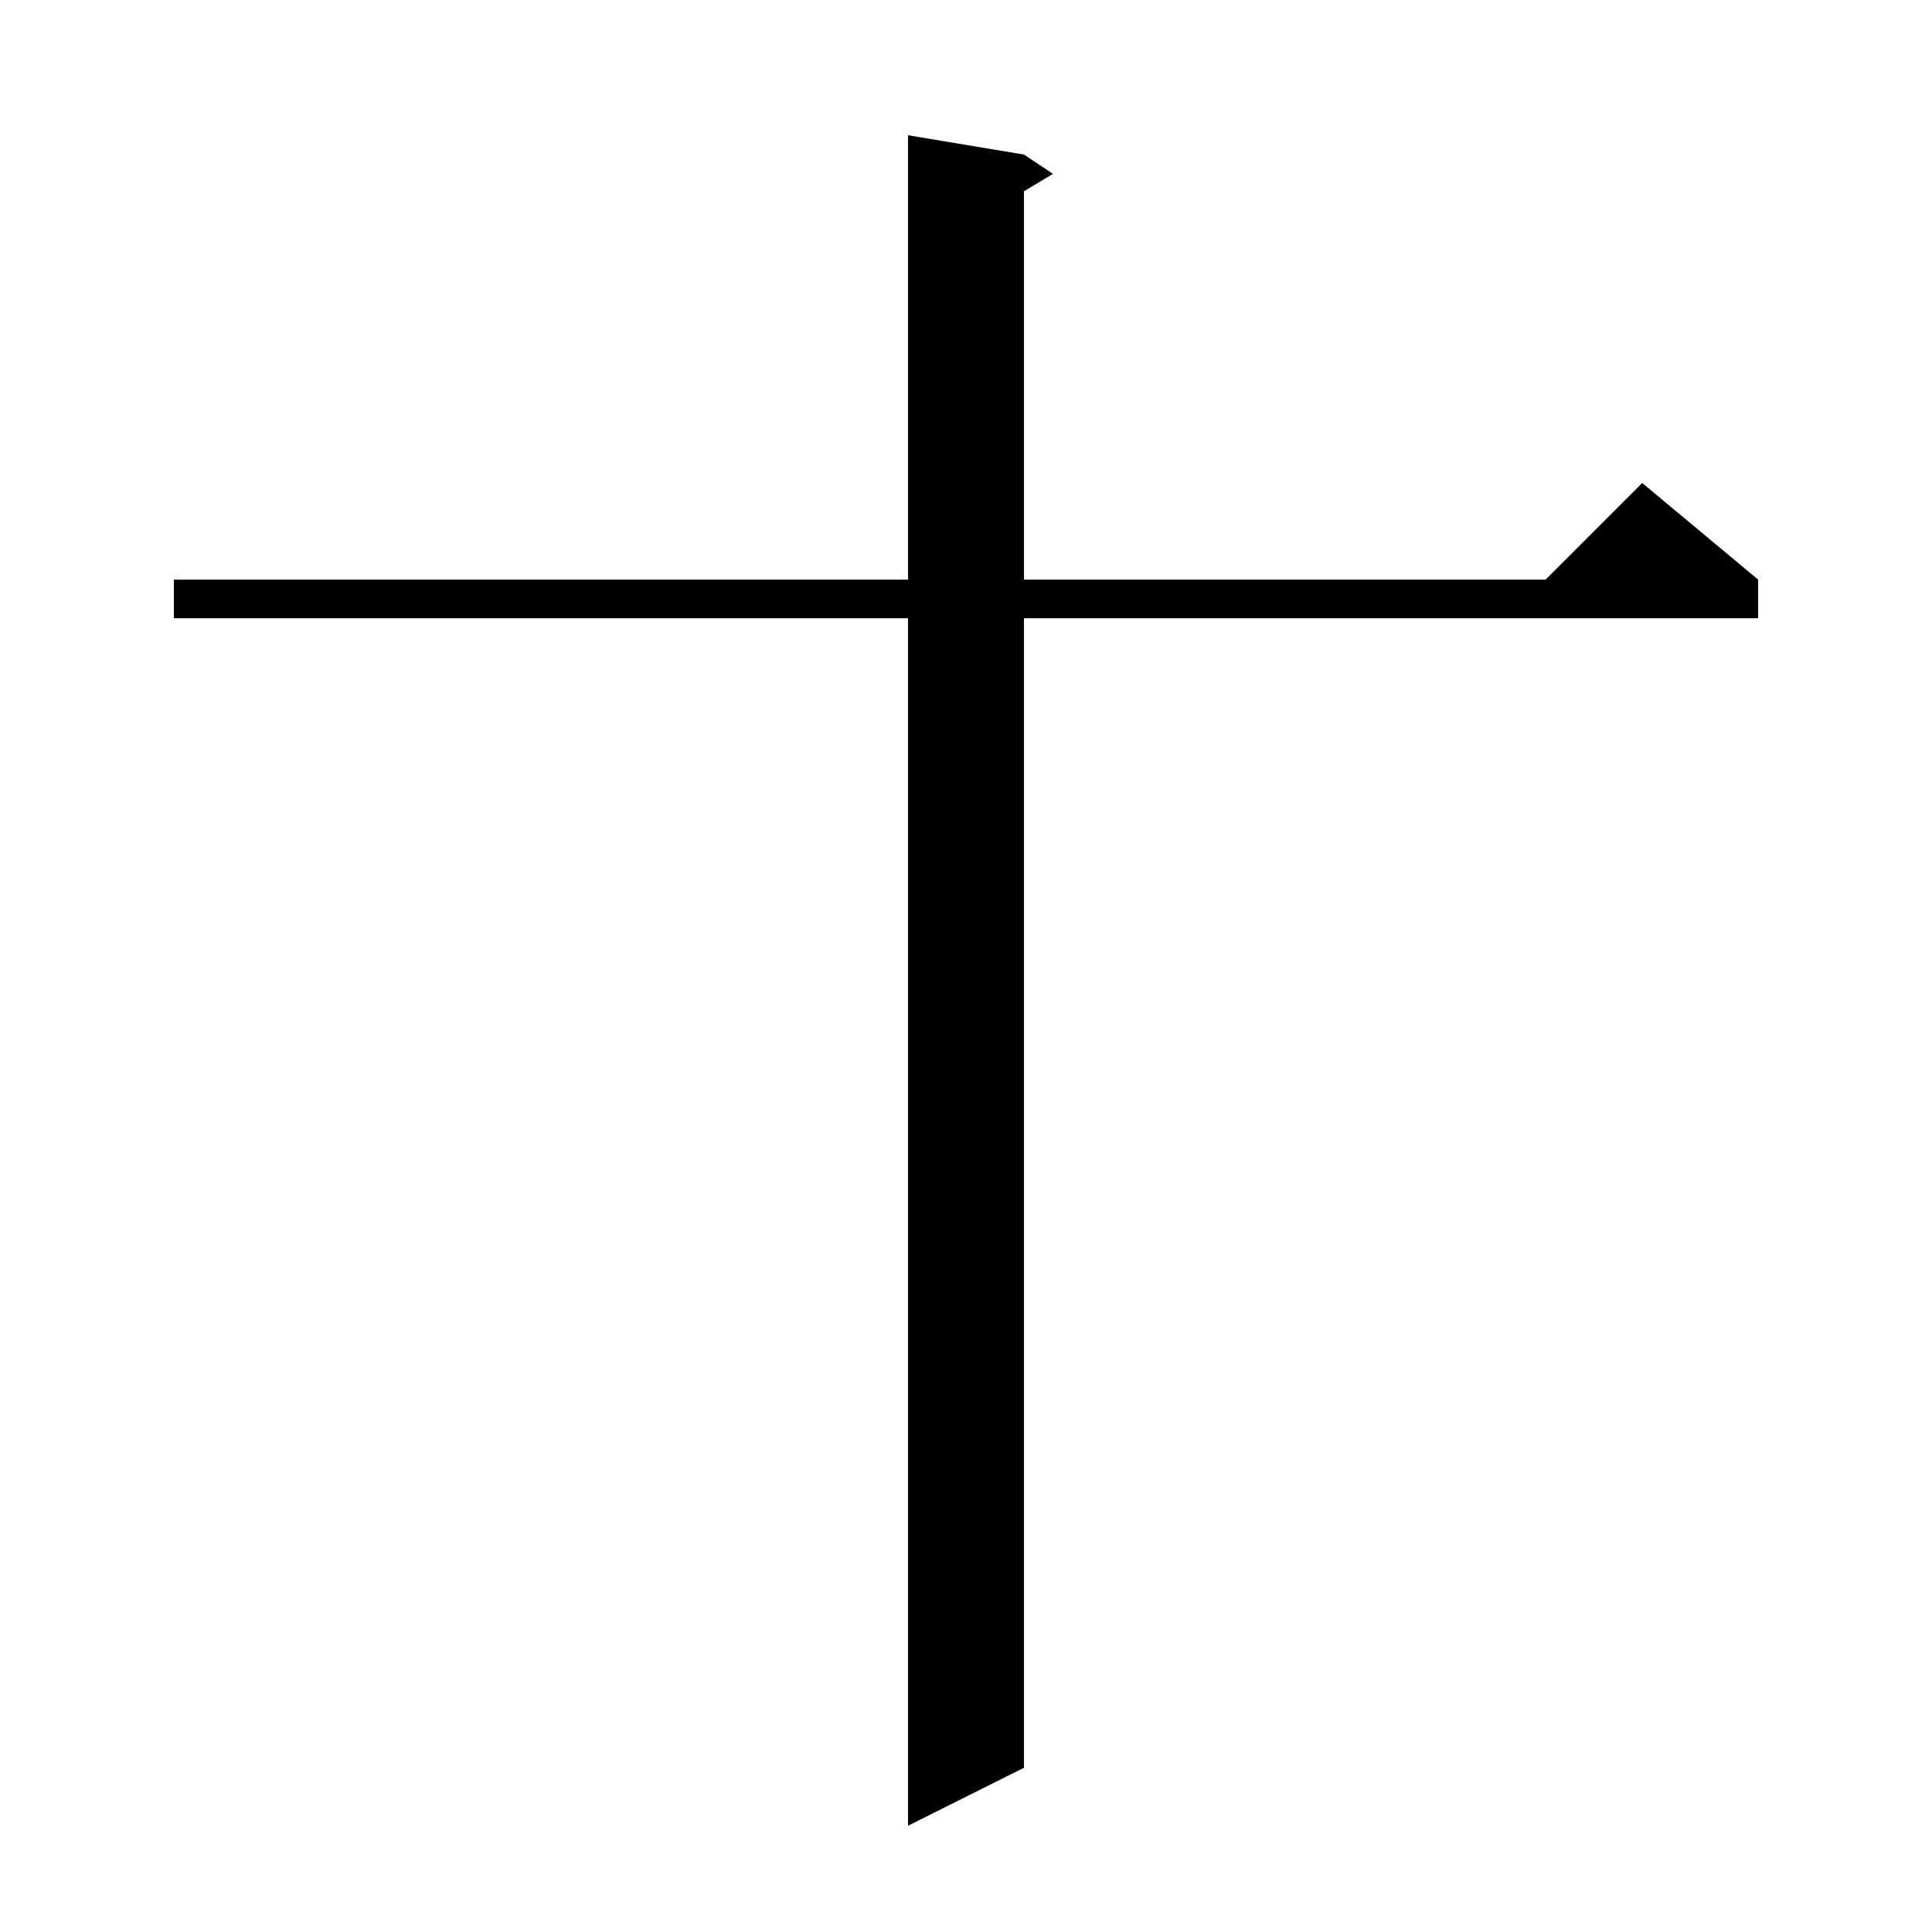
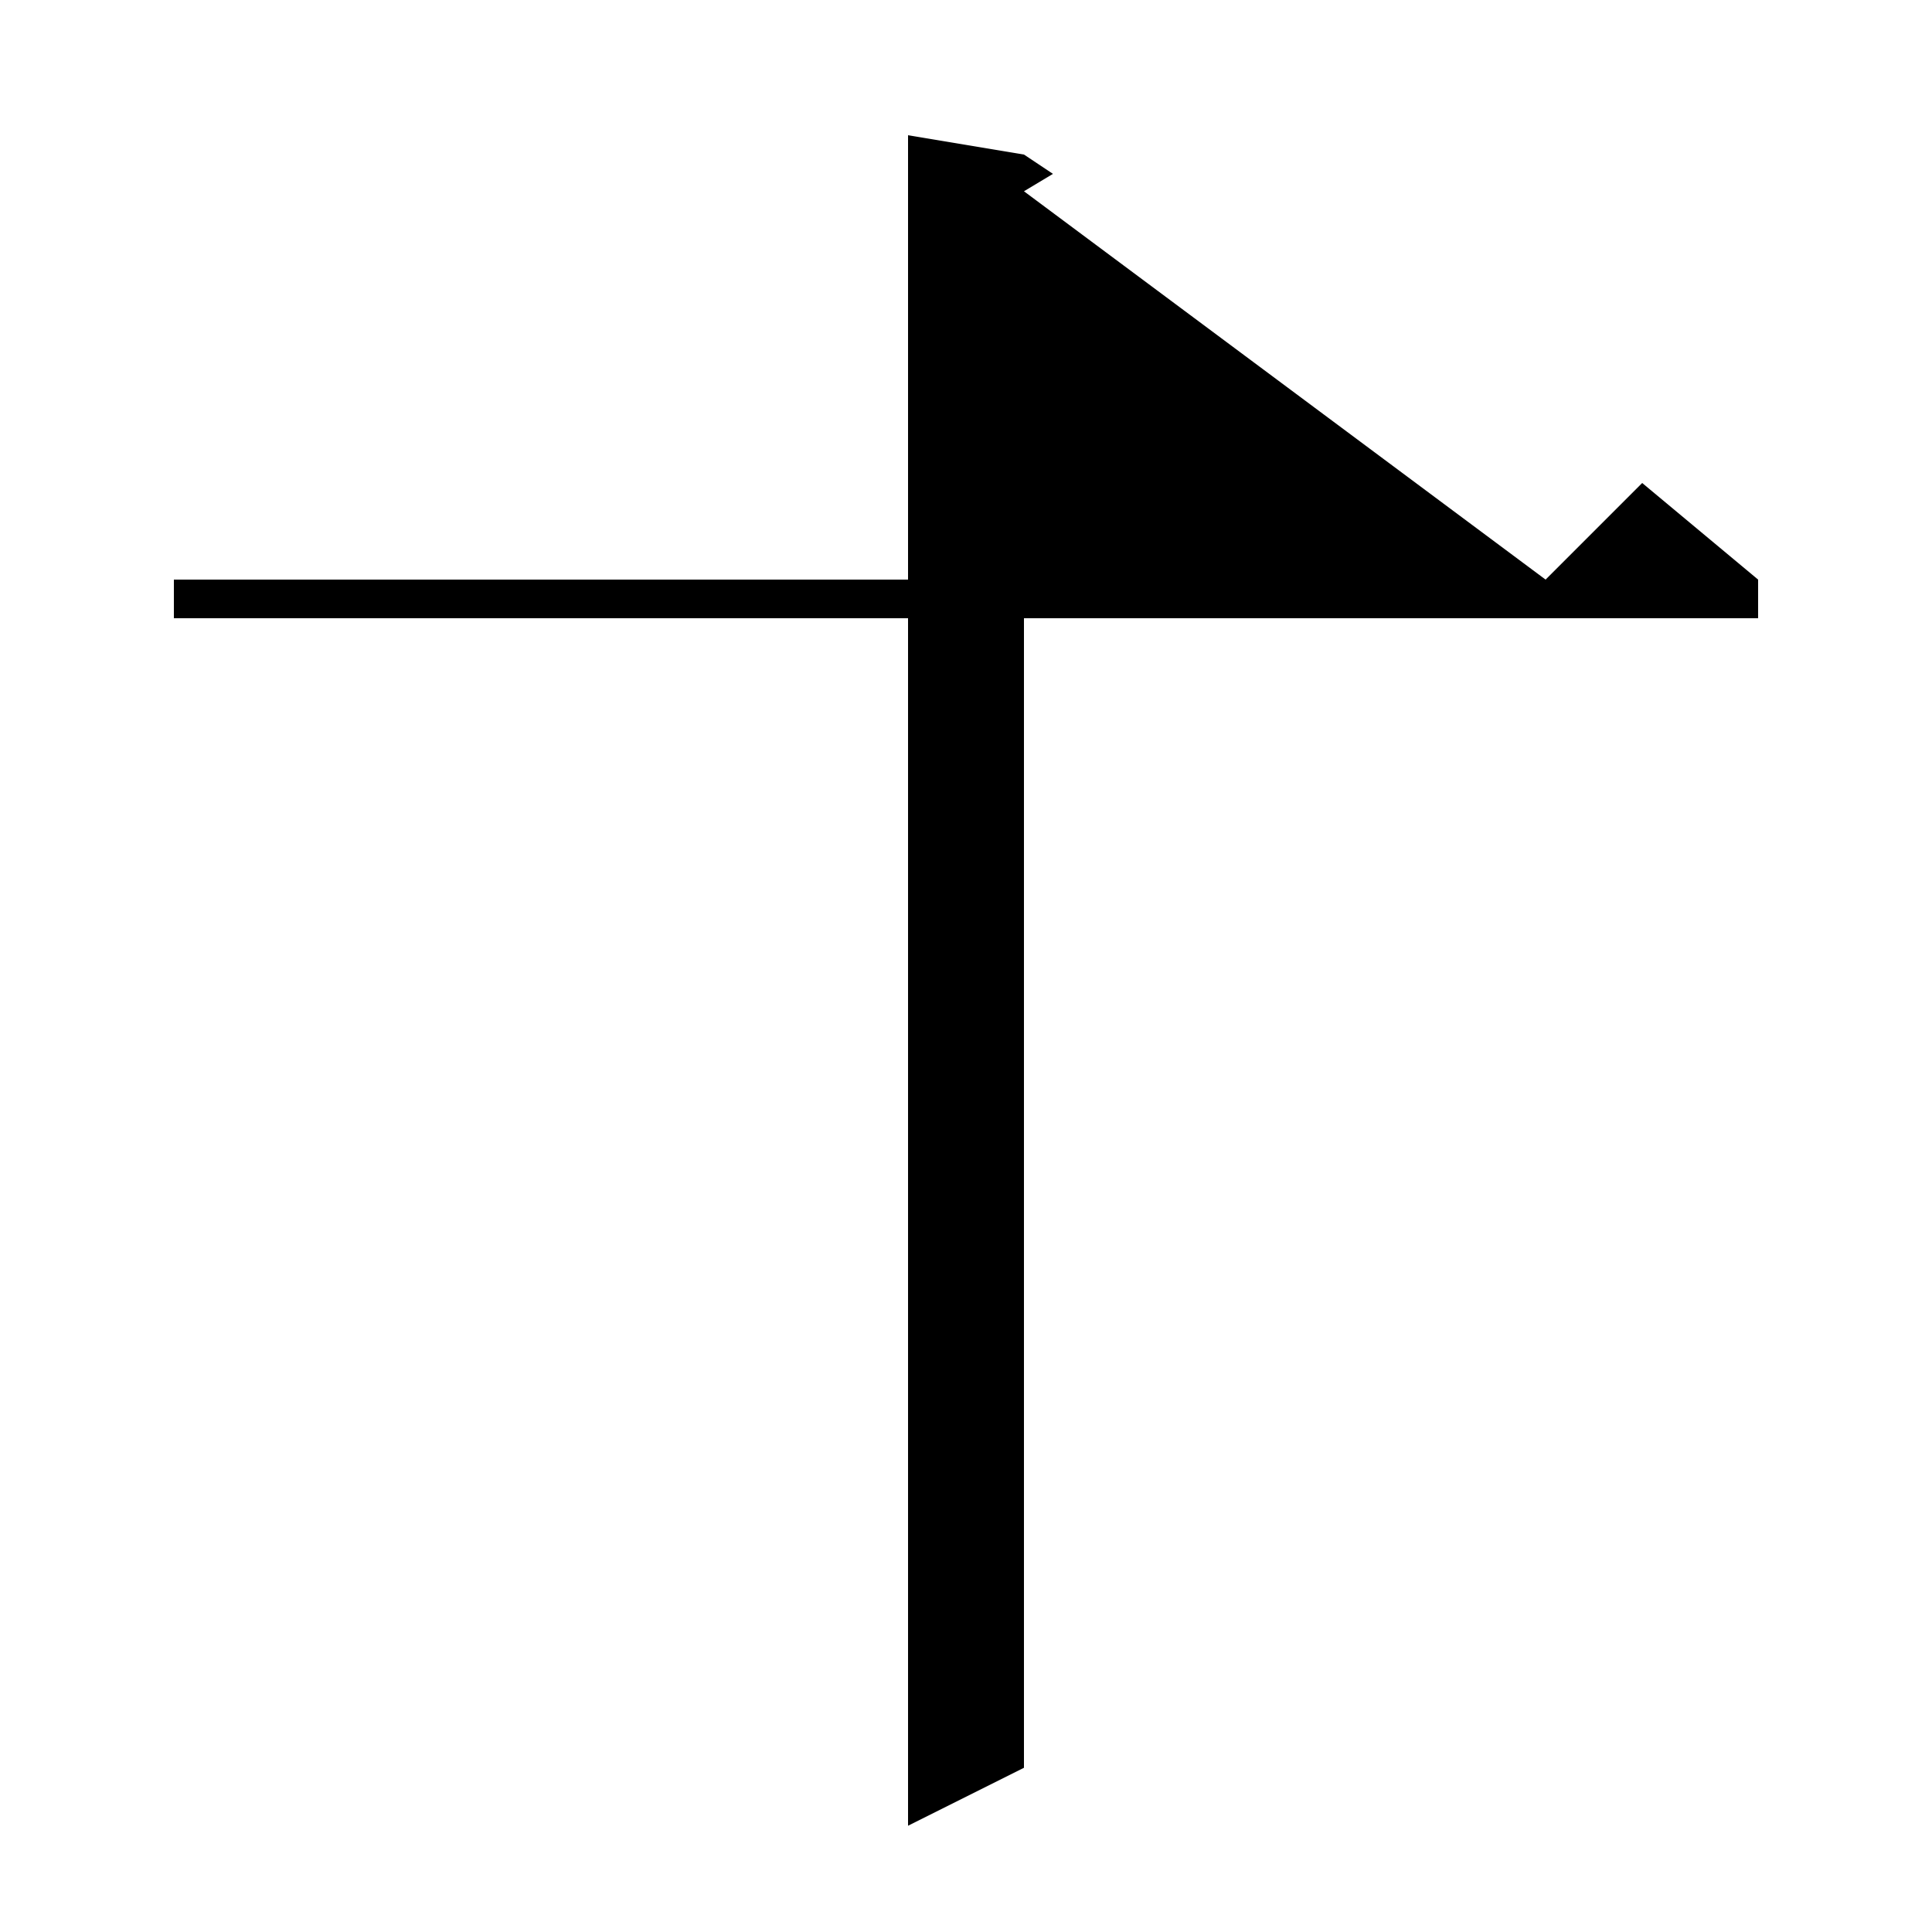
<svg xmlns="http://www.w3.org/2000/svg" version="1.1" baseProfile="full" viewBox="0 0 200 200" width="200" height="200">
  <g fill="currentColor">
-     <path d="M 106.0 16.0 L 109.0 18.0 L 106.0 19.8 L 106.0 60.0 L 160.0 60.0 L 170.0 50.0 L 182.0 60.0 L 182.0 64.0 L 106.0 64.0 L 106.0 183.0 L 94.0 189.0 L 94.0 64.0 L 18.0 64.0 L 18.0 60.0 L 94.0 60.0 L 94.0 14.0 Z " />
+     <path d="M 106.0 16.0 L 109.0 18.0 L 106.0 19.8 L 160.0 60.0 L 170.0 50.0 L 182.0 60.0 L 182.0 64.0 L 106.0 64.0 L 106.0 183.0 L 94.0 189.0 L 94.0 64.0 L 18.0 64.0 L 18.0 60.0 L 94.0 60.0 L 94.0 14.0 Z " />
  </g>
</svg>